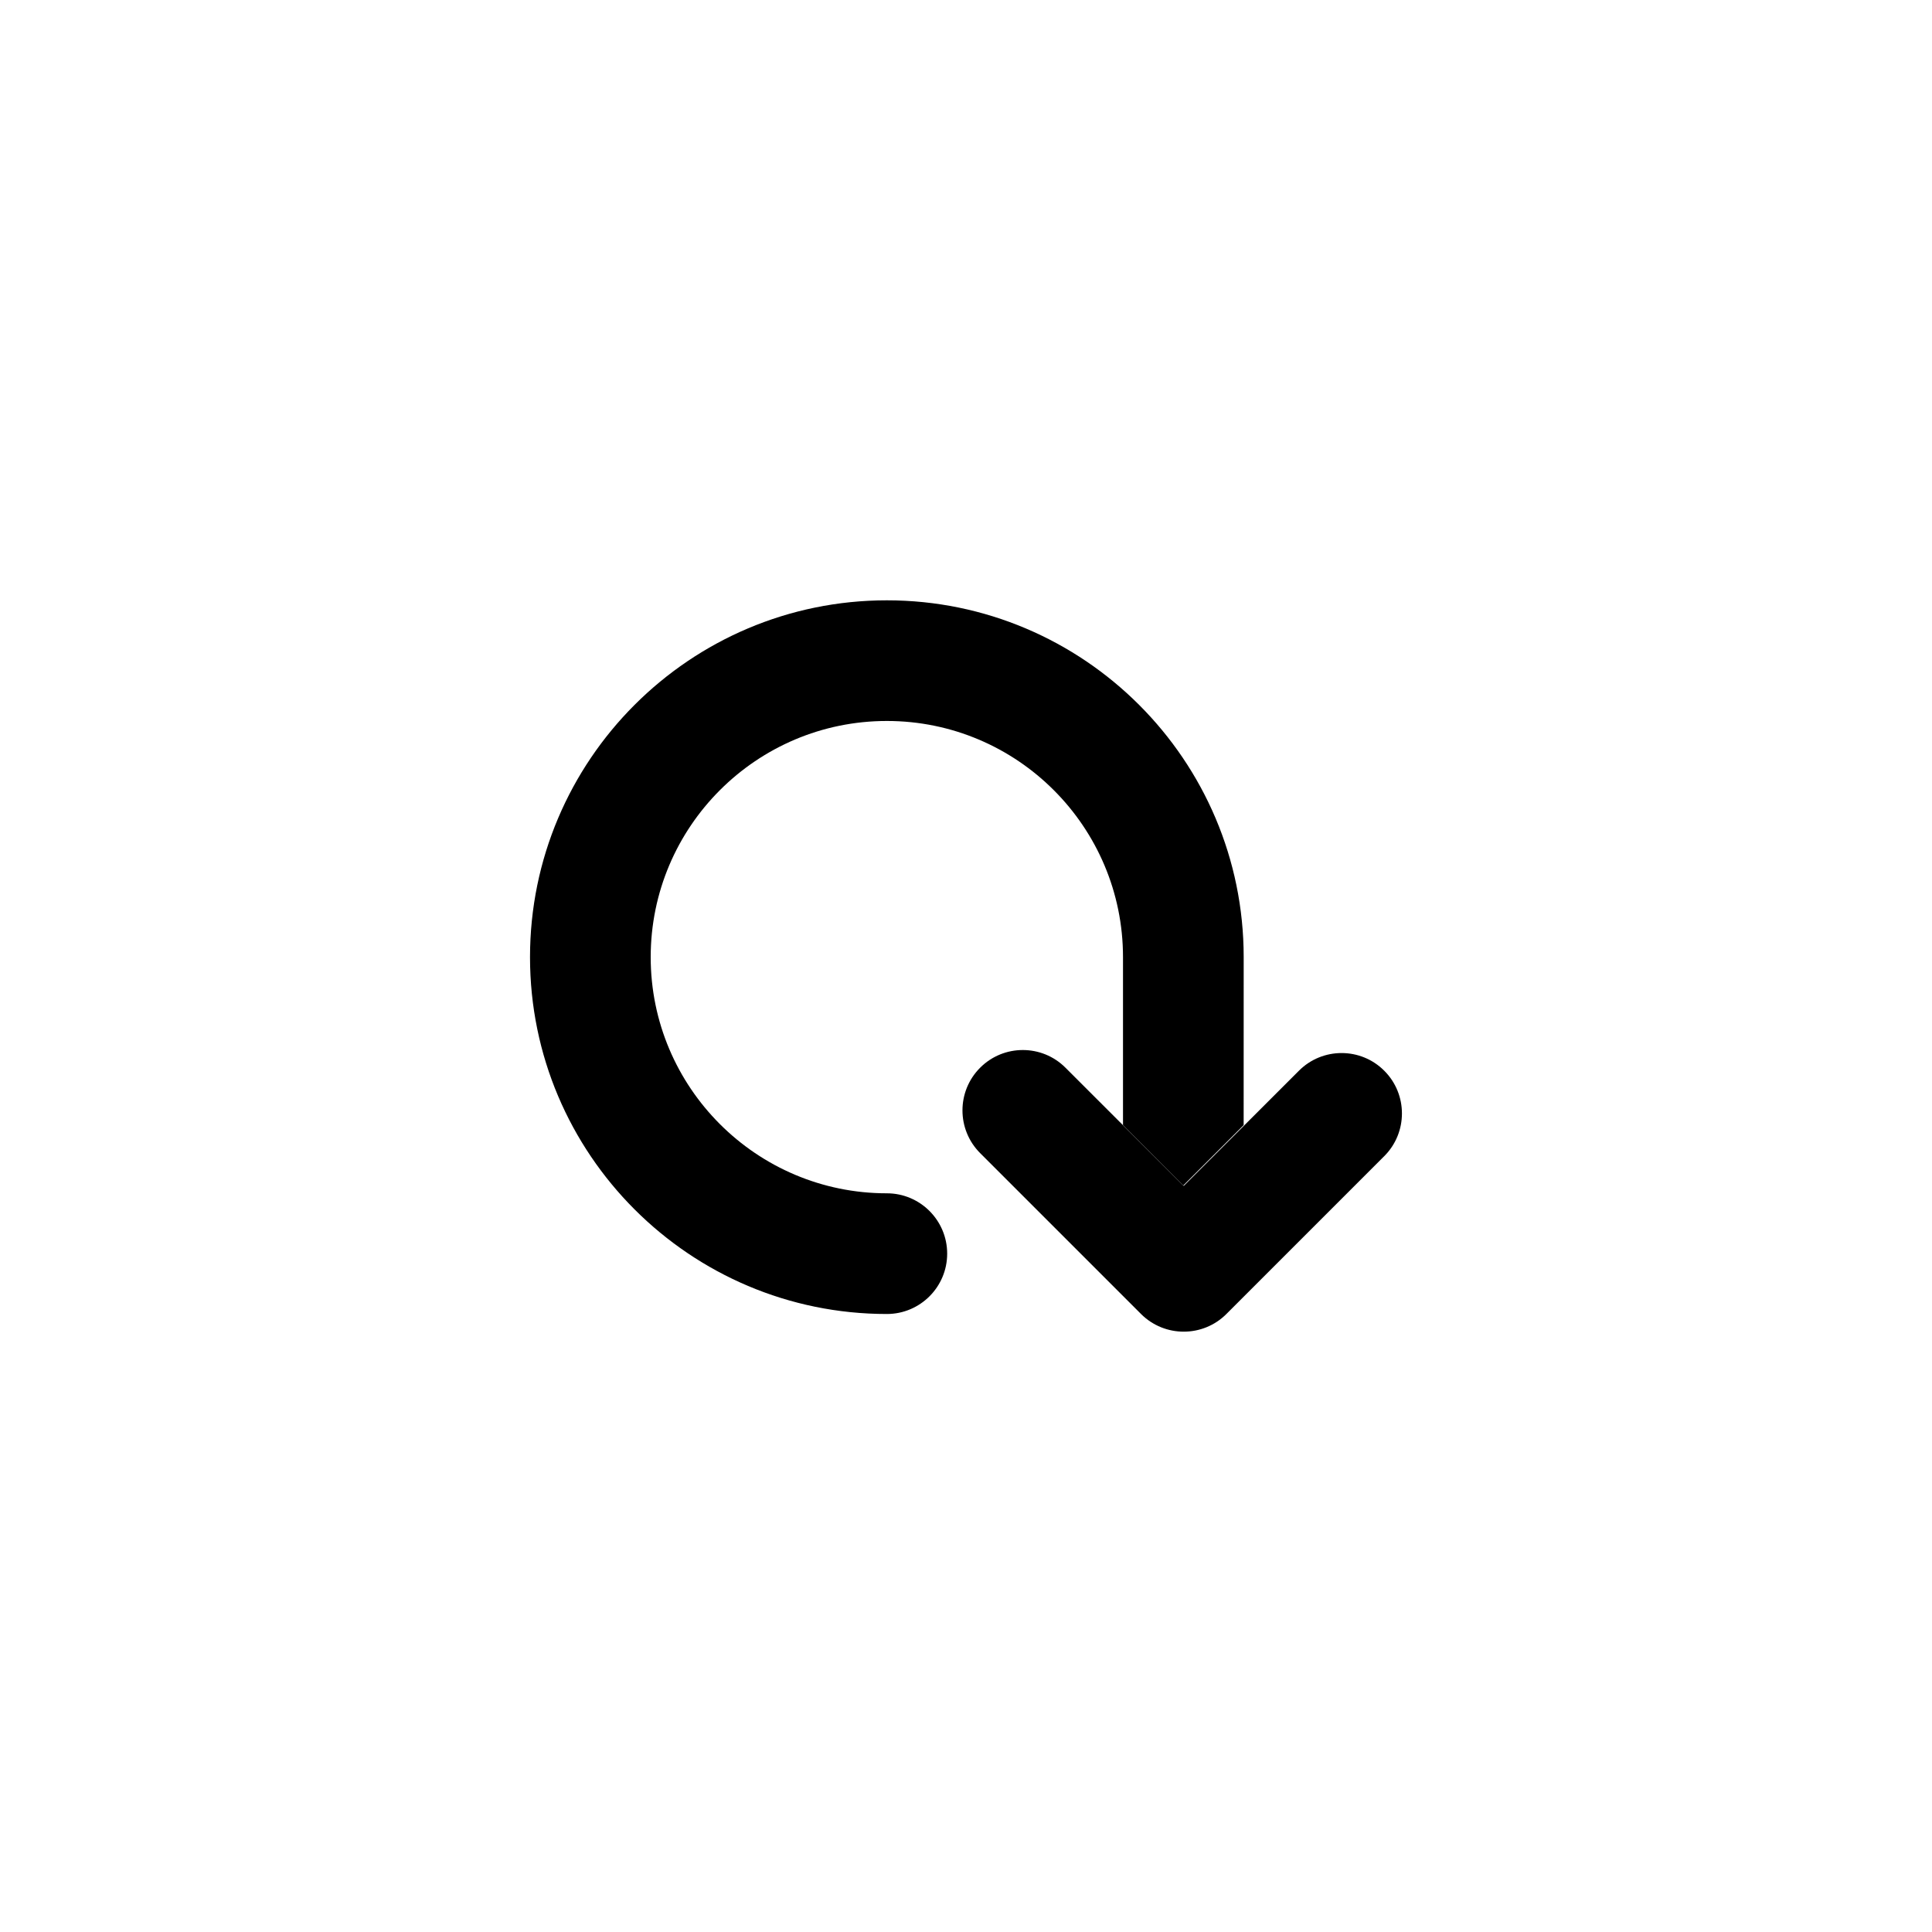
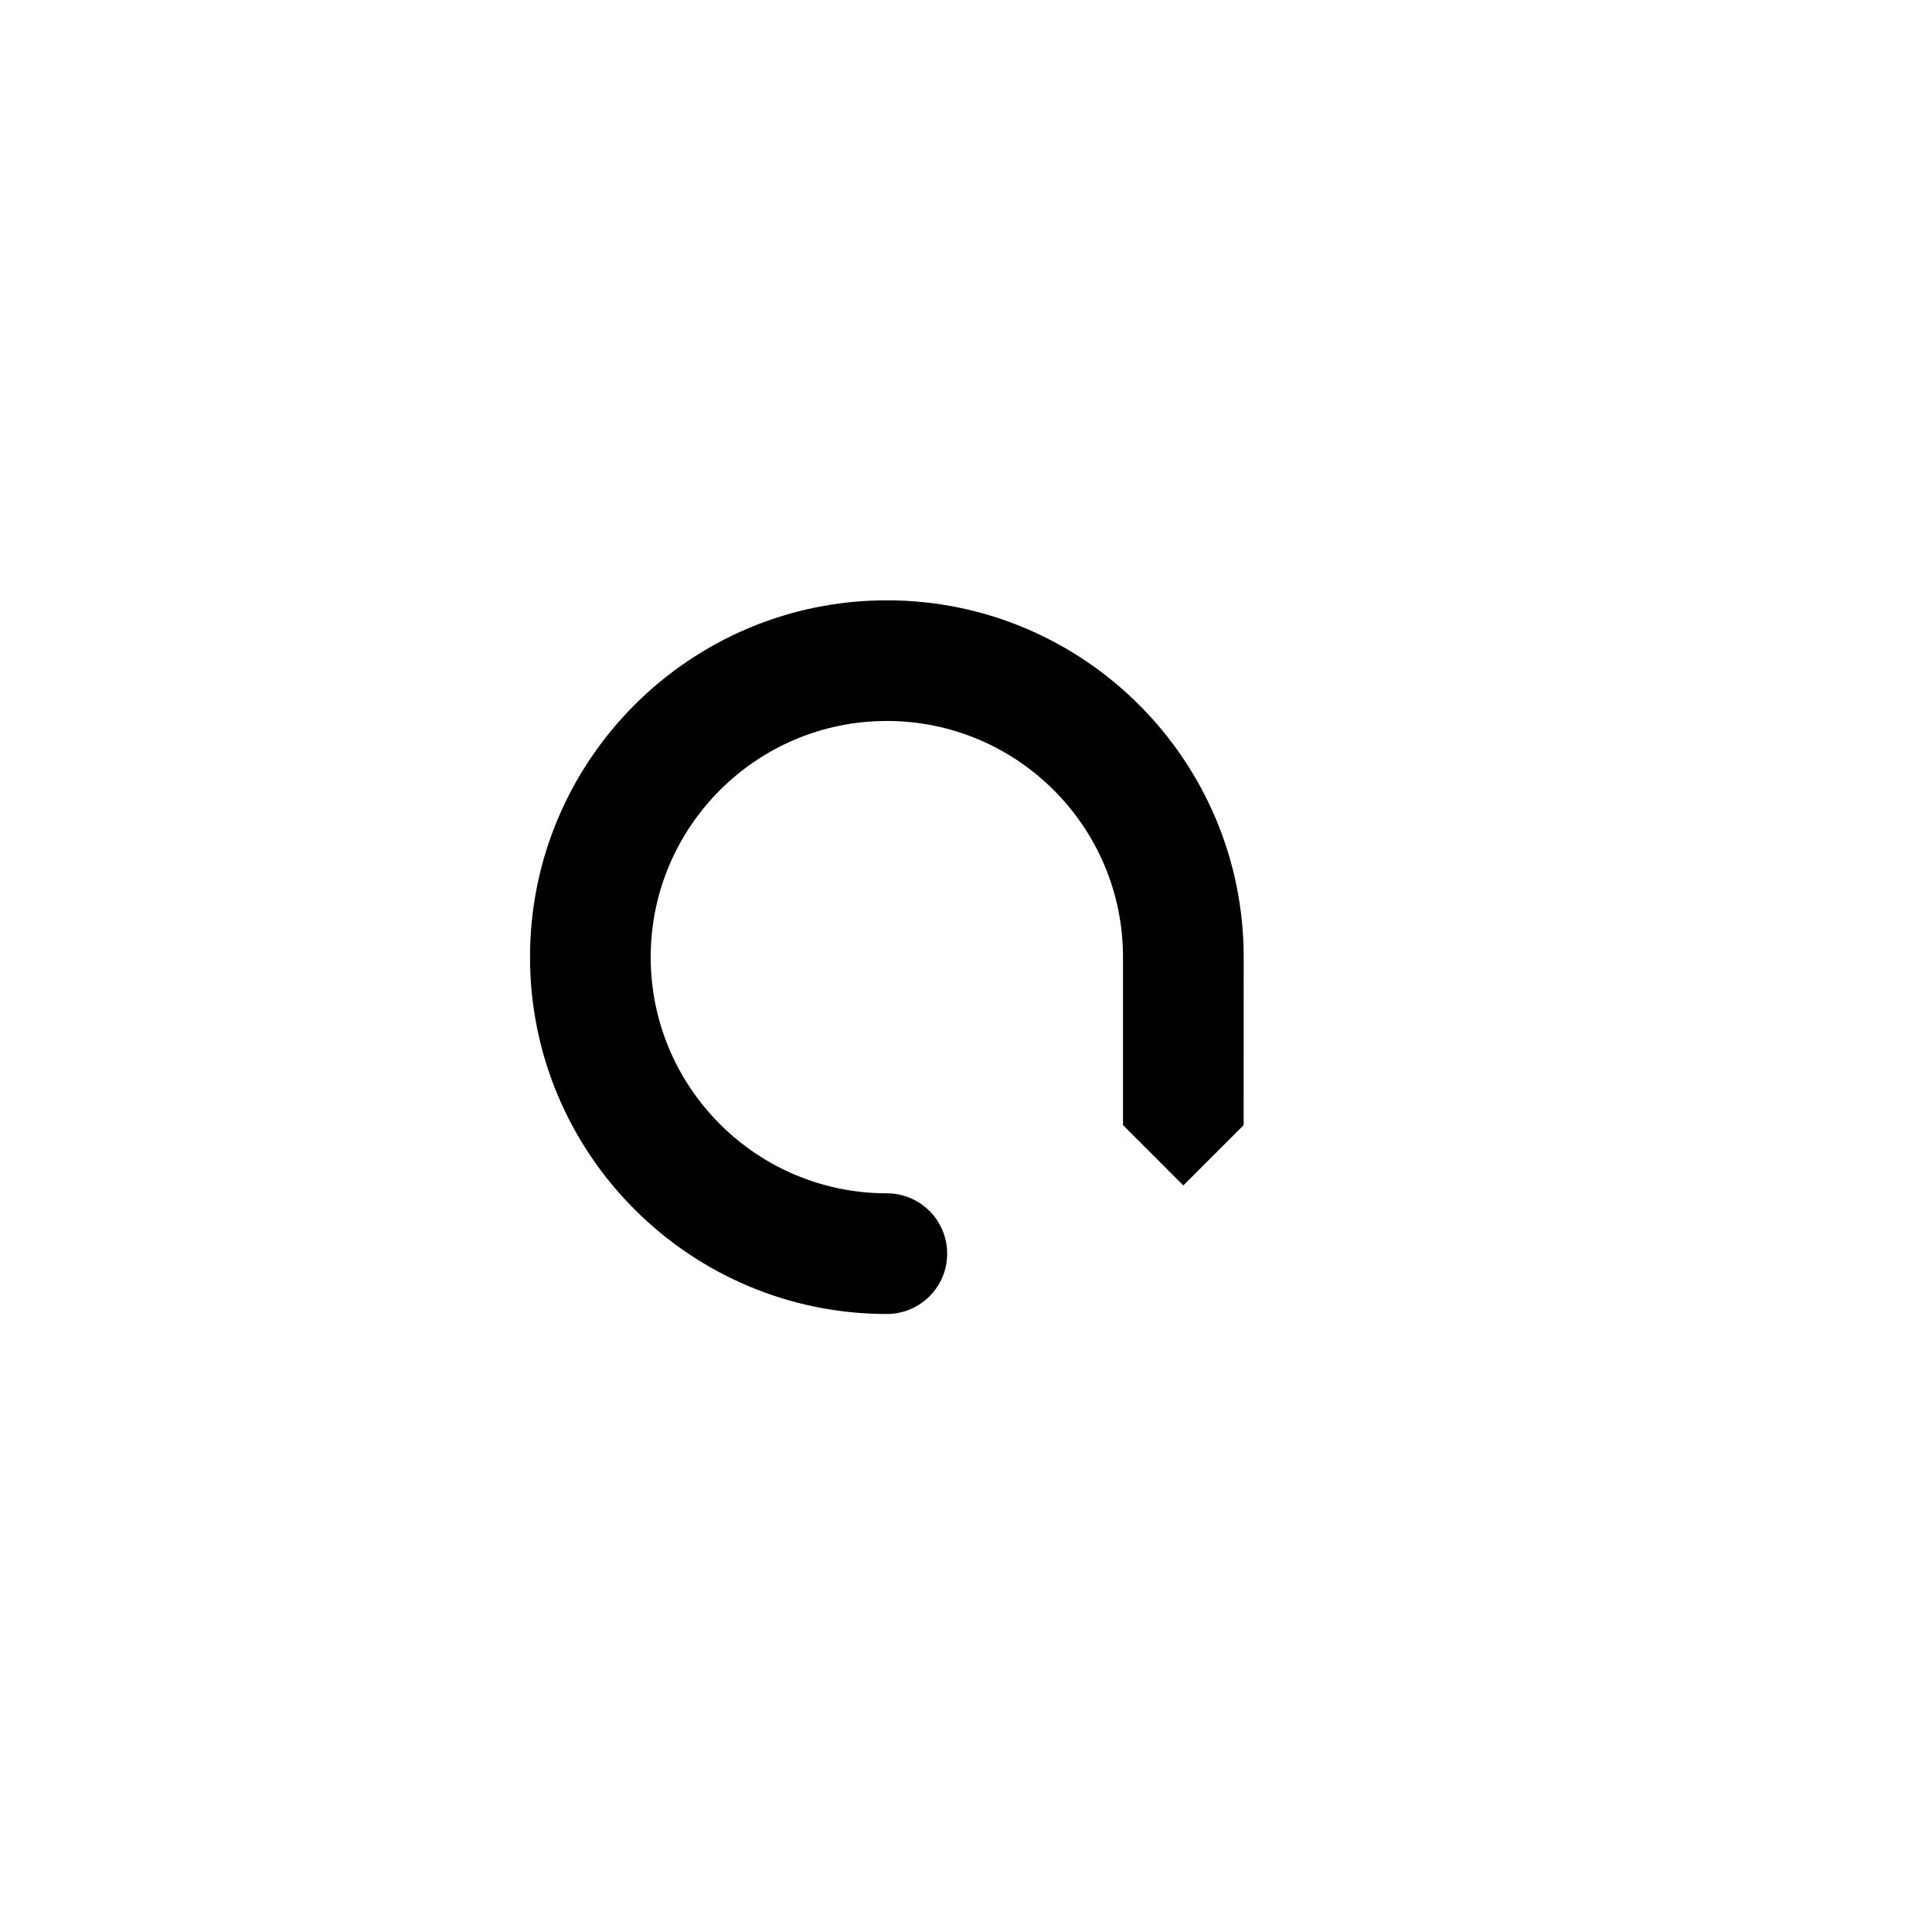
<svg xmlns="http://www.w3.org/2000/svg" width="100%" height="100%" viewBox="0 0 32 32" version="1.1" xml:space="preserve" style="fill-rule:evenodd;clip-rule:evenodd;stroke-linejoin:round;stroke-miterlimit:2;">
  <g transform="matrix(1,0,0,1,0.136,0.116)">
-     <path d="M16.098,18.983C15.708,18.592 15.708,17.959 16.098,17.569C16.488,17.178 17.122,17.178 17.512,17.569L19.47,19.526L21.378,17.619C21.768,17.228 22.402,17.228 22.792,17.619C23.182,18.009 23.182,18.643 22.792,19.033L20.177,21.648C19.787,22.038 19.154,22.038 18.763,21.648L16.098,18.983Z" />
-   </g>
+     </g>
  <g transform="matrix(0.59,0,0,0.59,8.112,8.693)">
    <path d="M17.777,16.851L17.777,12.136C17.777,8.477 14.807,5.506 11.148,5.506C7.488,5.506 4.518,8.477 4.518,12.136C4.518,15.795 7.488,18.766 11.148,18.766C12.082,18.766 12.841,19.525 12.841,20.46C12.841,21.395 12.082,22.154 11.148,22.154C5.619,22.154 1.13,17.665 1.13,12.136C1.13,6.607 5.619,2.119 11.148,2.119C16.676,2.119 21.165,6.608 21.165,12.136L21.164,16.851L19.47,18.545L17.777,16.851Z" />
  </g>
</svg>